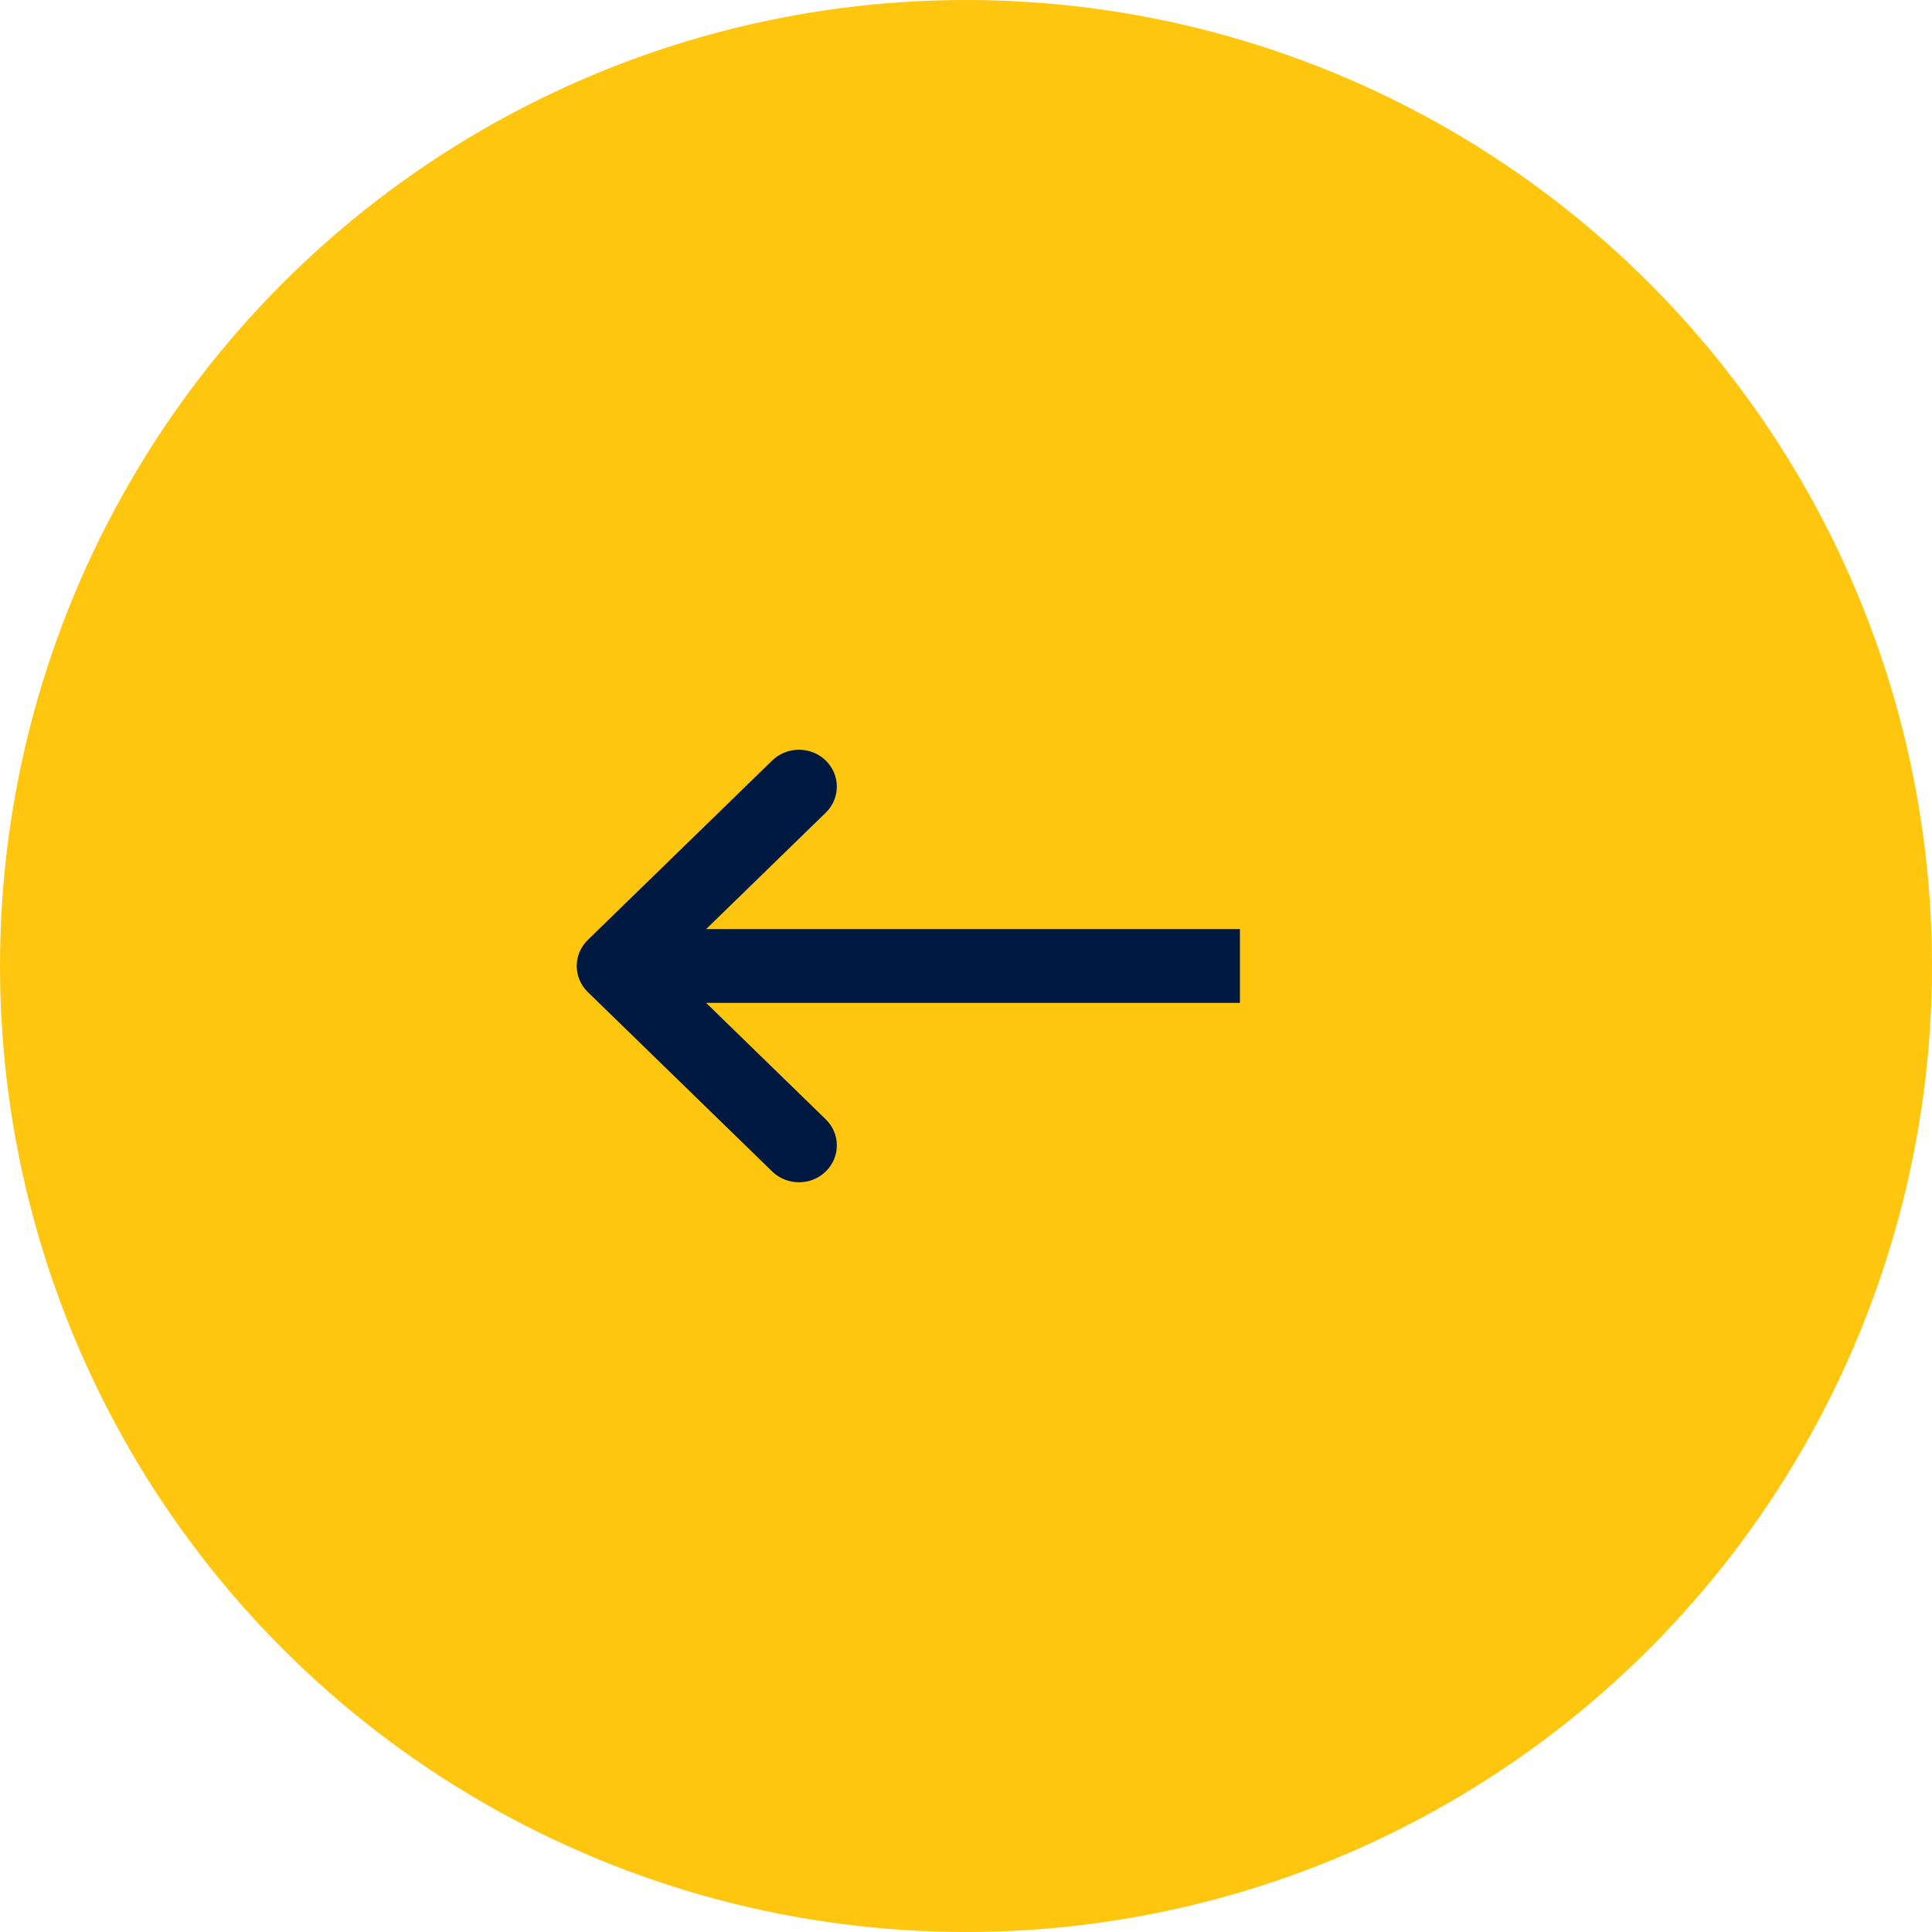
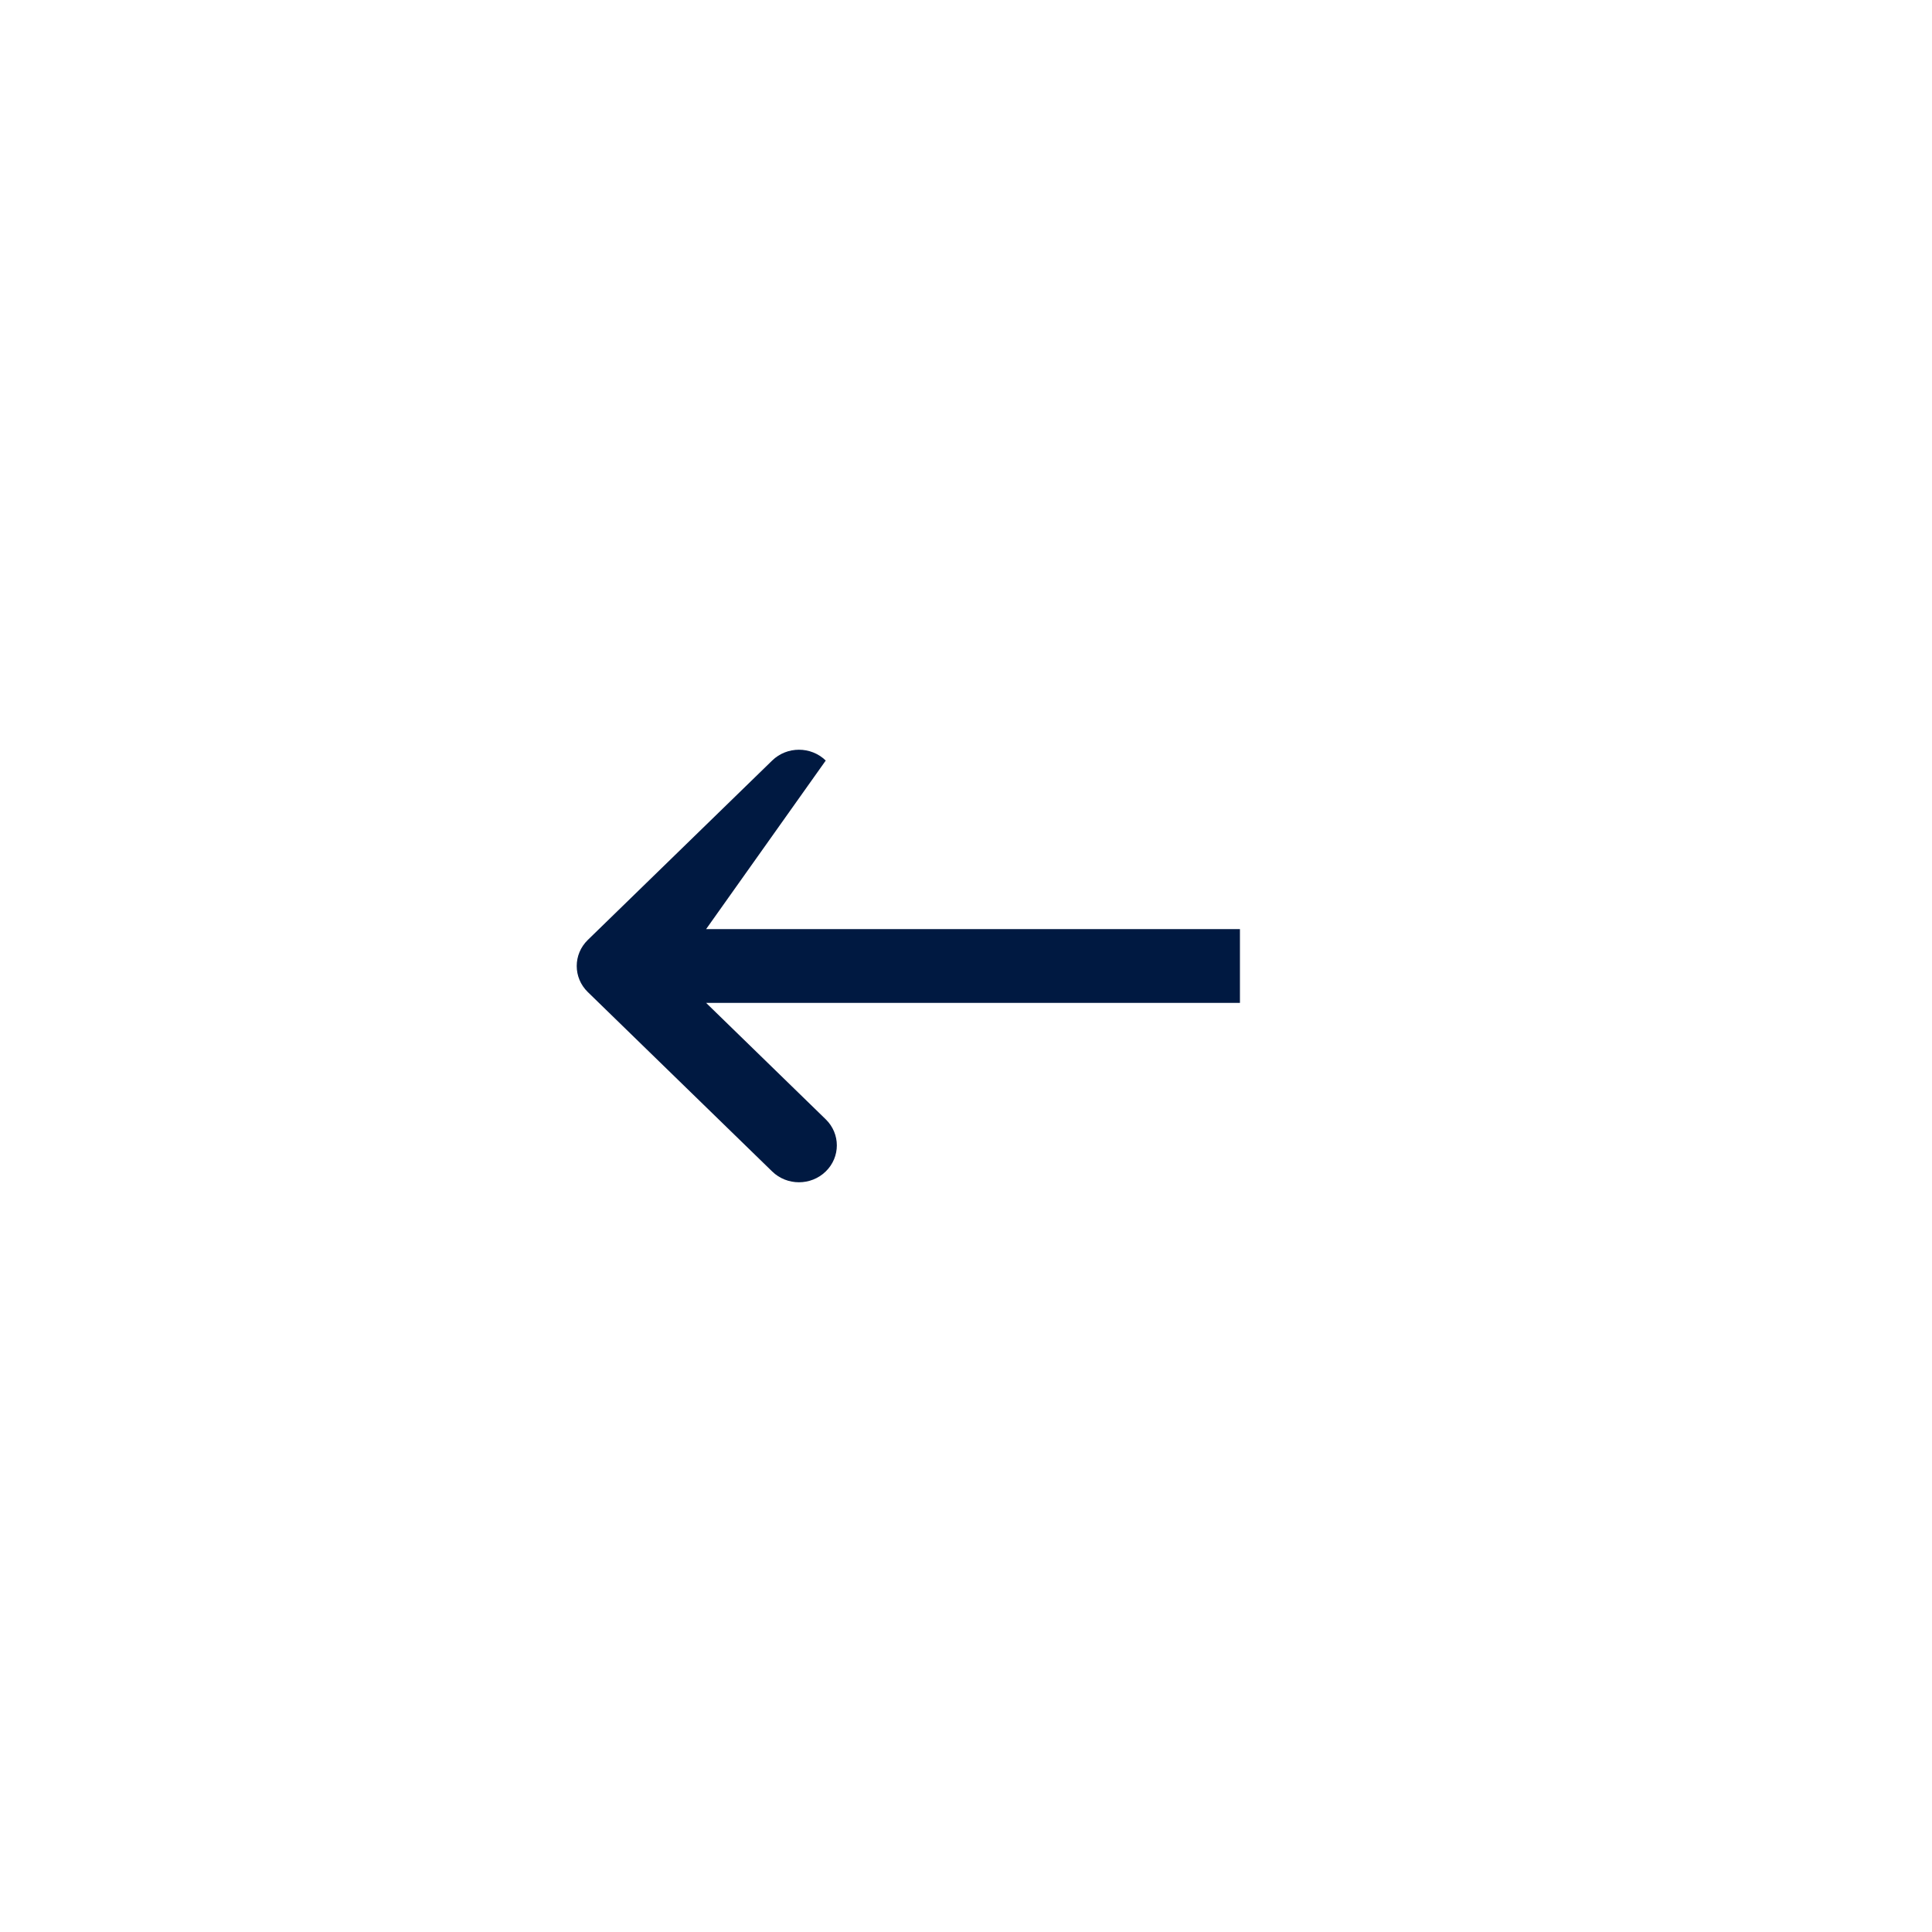
<svg xmlns="http://www.w3.org/2000/svg" width="67" height="67" viewBox="0 0 67 67" fill="none">
-   <circle cx="33.5" cy="33.5" r="33.5" transform="rotate(-180 33.5 33.5)" fill="#FFC60F" />
-   <path fill-rule="evenodd" clip-rule="evenodd" d="M26.778 40.625L20.385 34.404C19.872 33.905 19.872 33.095 20.385 32.596L26.778 26.375C27.291 25.875 28.123 25.875 28.636 26.375C29.149 26.874 29.149 27.684 28.636 28.183L24.487 32.221L43 32.221L43 34.779L24.487 34.779L28.636 38.817C29.149 39.316 29.149 40.126 28.636 40.625C28.123 41.125 27.291 41.125 26.778 40.625Z" fill="#001941" />
+   <path fill-rule="evenodd" clip-rule="evenodd" d="M26.778 40.625L20.385 34.404C19.872 33.905 19.872 33.095 20.385 32.596L26.778 26.375C27.291 25.875 28.123 25.875 28.636 26.375L24.487 32.221L43 32.221L43 34.779L24.487 34.779L28.636 38.817C29.149 39.316 29.149 40.126 28.636 40.625C28.123 41.125 27.291 41.125 26.778 40.625Z" fill="#001941" />
</svg>